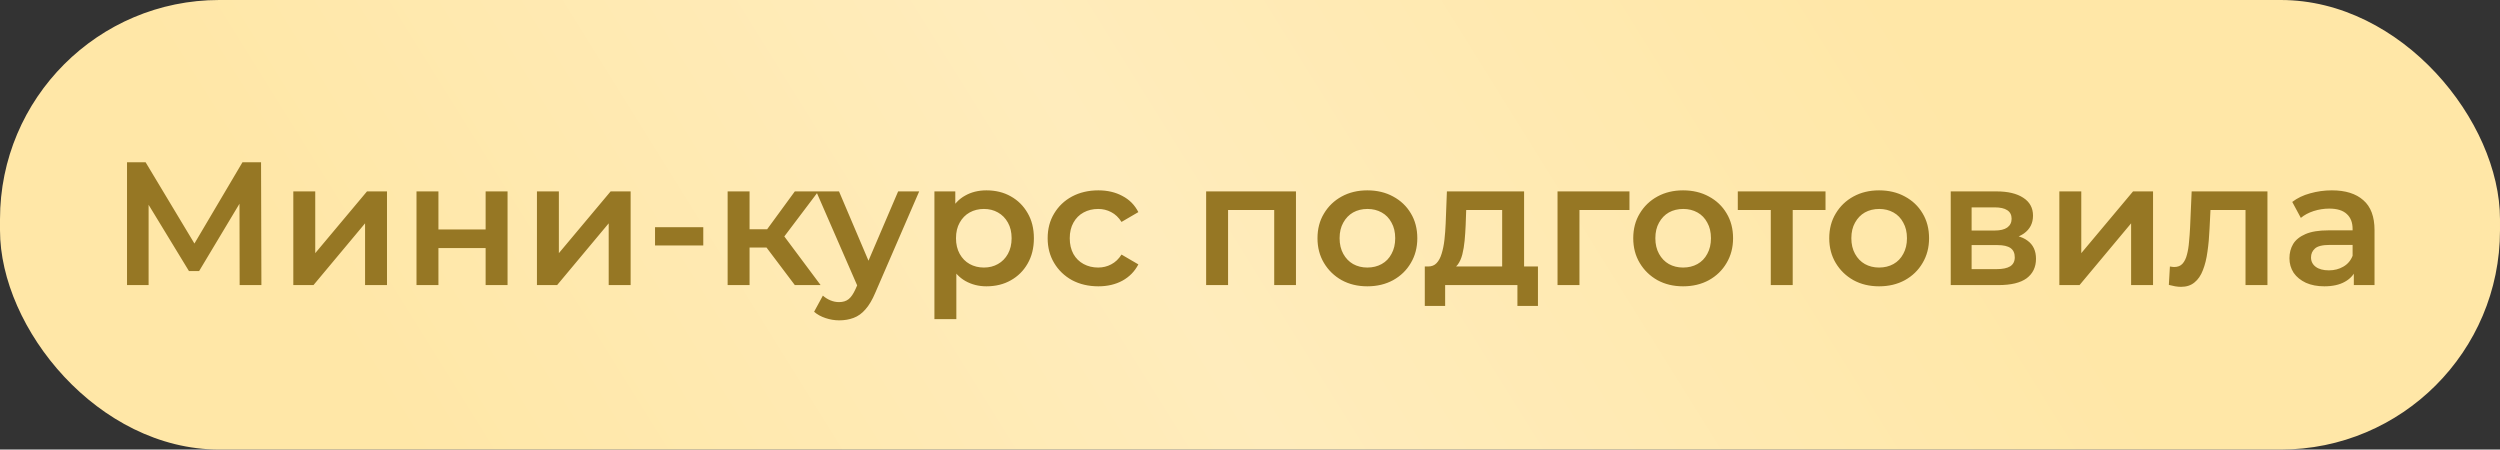
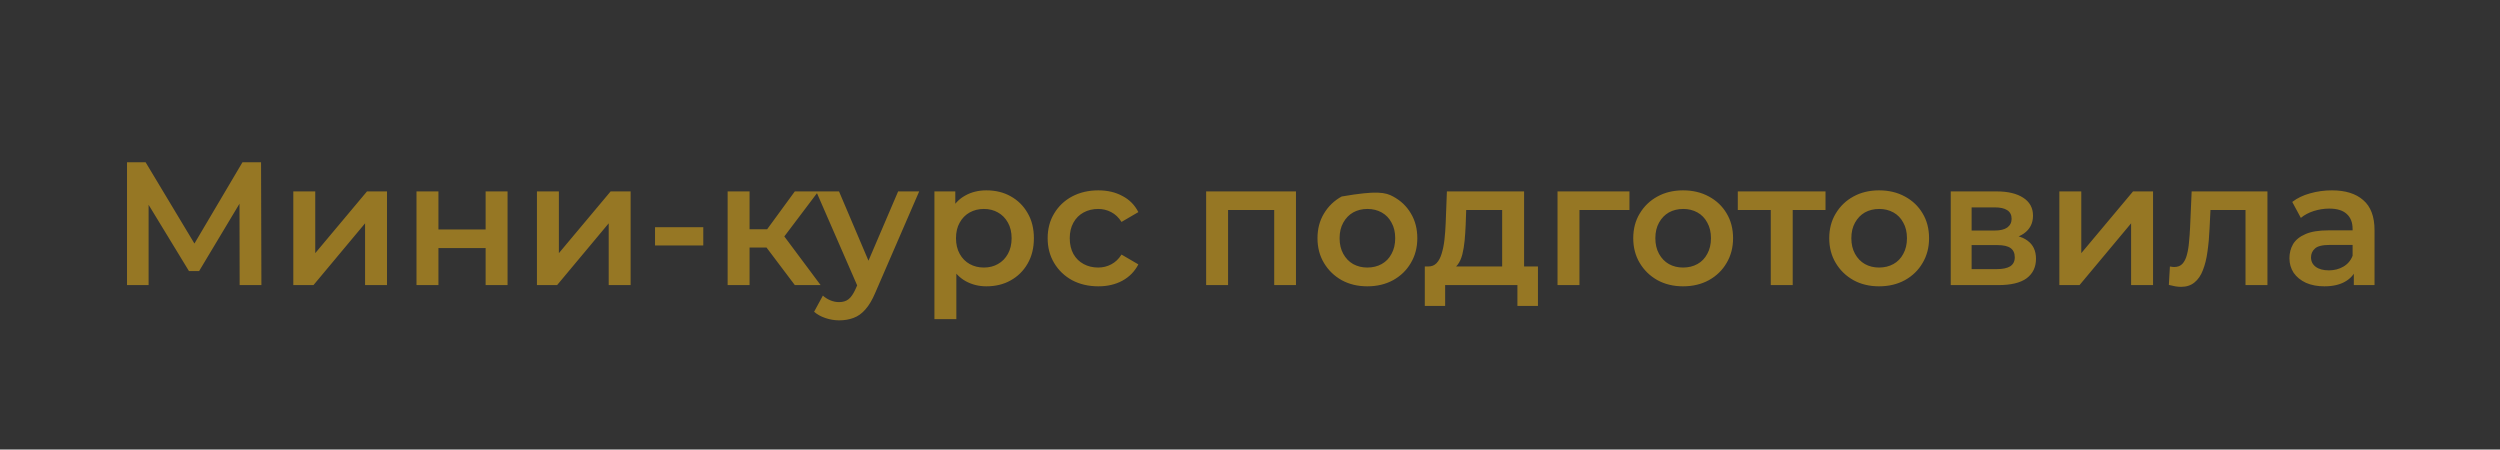
<svg xmlns="http://www.w3.org/2000/svg" width="228" height="41" viewBox="0 0 228 41" fill="none">
  <rect x="0" y="0" width="228" height="41" fill="#333333" stroke="none" />
-   <rect width="228" height="41" rx="20" fill="url(#paint0_linear_1388_5243)" />
-   <path d="M11.584 26V14.8H13.28L18.192 22.976H17.28L22.112 14.8H23.808L23.84 26H21.856L21.84 17.888H22.256L18.16 24.72H17.232L13.072 17.888H13.552V26H11.584ZM26.75 26V17.456H28.75V23.088L33.47 17.456H35.294V26H33.294V20.368L28.59 26H26.75ZM37.985 26V17.456H39.985V20.928H44.289V17.456H46.289V26H44.289V22.624H39.985V26H37.985ZM48.969 26V17.456H50.969V23.088L55.689 17.456H57.513V26H55.513V20.368L50.809 26H48.969ZM59.739 22.384V20.72H64.139V22.384H59.739ZM72.488 26L69.4 21.904L71.032 20.896L74.84 26H72.488ZM66.36 26V17.456H68.36V26H66.36ZM67.768 22.576V20.912H70.664V22.576H67.768ZM71.224 21.968L69.352 21.744L72.488 17.456H74.632L71.224 21.968ZM76.534 29.216C76.118 29.216 75.702 29.147 75.286 29.008C74.87 28.869 74.523 28.677 74.246 28.432L75.046 26.96C75.249 27.141 75.478 27.285 75.734 27.392C75.99 27.499 76.251 27.552 76.518 27.552C76.88 27.552 77.174 27.461 77.398 27.28C77.622 27.099 77.83 26.795 78.022 26.368L78.518 25.248L78.678 25.008L81.91 17.456H83.83L79.83 26.688C79.563 27.328 79.264 27.835 78.934 28.208C78.614 28.581 78.251 28.843 77.846 28.992C77.451 29.141 77.014 29.216 76.534 29.216ZM78.294 26.304L74.438 17.456H76.518L79.654 24.832L78.294 26.304ZM89.955 26.112C89.262 26.112 88.627 25.952 88.051 25.632C87.486 25.312 87.032 24.832 86.691 24.192C86.36 23.541 86.195 22.72 86.195 21.728C86.195 20.725 86.355 19.904 86.675 19.264C87.006 18.624 87.454 18.149 88.019 17.84C88.584 17.52 89.23 17.36 89.955 17.36C90.798 17.36 91.539 17.541 92.179 17.904C92.83 18.267 93.342 18.773 93.715 19.424C94.099 20.075 94.291 20.843 94.291 21.728C94.291 22.613 94.099 23.387 93.715 24.048C93.342 24.699 92.83 25.205 92.179 25.568C91.539 25.931 90.798 26.112 89.955 26.112ZM85.219 29.104V17.456H87.123V19.472L87.059 21.744L87.219 24.016V29.104H85.219ZM89.731 24.4C90.211 24.4 90.638 24.293 91.011 24.08C91.395 23.867 91.699 23.557 91.923 23.152C92.147 22.747 92.259 22.272 92.259 21.728C92.259 21.173 92.147 20.699 91.923 20.304C91.699 19.899 91.395 19.589 91.011 19.376C90.638 19.163 90.211 19.056 89.731 19.056C89.251 19.056 88.819 19.163 88.435 19.376C88.051 19.589 87.747 19.899 87.523 20.304C87.299 20.699 87.187 21.173 87.187 21.728C87.187 22.272 87.299 22.747 87.523 23.152C87.747 23.557 88.051 23.867 88.435 24.08C88.819 24.293 89.251 24.4 89.731 24.4ZM100.17 26.112C99.273 26.112 98.474 25.925 97.769 25.552C97.076 25.168 96.532 24.645 96.138 23.984C95.743 23.323 95.546 22.571 95.546 21.728C95.546 20.875 95.743 20.123 96.138 19.472C96.532 18.811 97.076 18.293 97.769 17.92C98.474 17.547 99.273 17.36 100.17 17.36C101.002 17.36 101.732 17.531 102.362 17.872C103.002 18.203 103.487 18.693 103.818 19.344L102.282 20.24C102.026 19.835 101.711 19.536 101.338 19.344C100.975 19.152 100.58 19.056 100.154 19.056C99.663 19.056 99.22 19.163 98.826 19.376C98.431 19.589 98.121 19.899 97.897 20.304C97.674 20.699 97.561 21.173 97.561 21.728C97.561 22.283 97.674 22.763 97.897 23.168C98.121 23.563 98.431 23.867 98.826 24.08C99.22 24.293 99.663 24.4 100.154 24.4C100.58 24.4 100.975 24.304 101.338 24.112C101.711 23.92 102.026 23.621 102.282 23.216L103.818 24.112C103.487 24.752 103.002 25.248 102.362 25.6C101.732 25.941 101.002 26.112 100.17 26.112ZM110 26V17.456H118.192V26H116.208V18.688L116.672 19.152H111.536L112 18.688V26H110ZM124.699 26.112C123.824 26.112 123.046 25.925 122.363 25.552C121.68 25.168 121.142 24.645 120.747 23.984C120.352 23.323 120.155 22.571 120.155 21.728C120.155 20.875 120.352 20.123 120.747 19.472C121.142 18.811 121.68 18.293 122.363 17.92C123.046 17.547 123.824 17.36 124.699 17.36C125.584 17.36 126.368 17.547 127.051 17.92C127.744 18.293 128.283 18.805 128.667 19.456C129.062 20.107 129.259 20.864 129.259 21.728C129.259 22.571 129.062 23.323 128.667 23.984C128.283 24.645 127.744 25.168 127.051 25.552C126.368 25.925 125.584 26.112 124.699 26.112ZM124.699 24.4C125.19 24.4 125.627 24.293 126.011 24.08C126.395 23.867 126.694 23.557 126.907 23.152C127.131 22.747 127.243 22.272 127.243 21.728C127.243 21.173 127.131 20.699 126.907 20.304C126.694 19.899 126.395 19.589 126.011 19.376C125.627 19.163 125.195 19.056 124.715 19.056C124.224 19.056 123.787 19.163 123.403 19.376C123.03 19.589 122.731 19.899 122.507 20.304C122.283 20.699 122.171 21.173 122.171 21.728C122.171 22.272 122.283 22.747 122.507 23.152C122.731 23.557 123.03 23.867 123.403 24.08C123.787 24.293 124.219 24.4 124.699 24.4ZM136.997 25.072V19.152H133.717L133.669 20.528C133.648 21.019 133.616 21.493 133.573 21.952C133.53 22.4 133.461 22.816 133.365 23.2C133.269 23.573 133.13 23.883 132.949 24.128C132.768 24.373 132.528 24.533 132.229 24.608L130.245 24.304C130.565 24.304 130.821 24.203 131.013 24C131.216 23.787 131.37 23.499 131.477 23.136C131.594 22.763 131.68 22.341 131.733 21.872C131.786 21.392 131.824 20.896 131.845 20.384L131.957 17.456H138.997V25.072H136.997ZM129.941 27.904V24.304H140.261V27.904H138.389V26H131.797V27.904H129.941ZM142.047 26V17.456H148.607V19.152H143.583L144.047 18.704V26H142.047ZM153.496 26.112C152.621 26.112 151.842 25.925 151.16 25.552C150.477 25.168 149.938 24.645 149.544 23.984C149.149 23.323 148.952 22.571 148.952 21.728C148.952 20.875 149.149 20.123 149.544 19.472C149.938 18.811 150.477 18.293 151.16 17.92C151.842 17.547 152.621 17.36 153.496 17.36C154.381 17.36 155.165 17.547 155.848 17.92C156.541 18.293 157.08 18.805 157.464 19.456C157.858 20.107 158.056 20.864 158.056 21.728C158.056 22.571 157.858 23.323 157.464 23.984C157.08 24.645 156.541 25.168 155.848 25.552C155.165 25.925 154.381 26.112 153.496 26.112ZM153.496 24.4C153.986 24.4 154.424 24.293 154.808 24.08C155.192 23.867 155.49 23.557 155.704 23.152C155.928 22.747 156.04 22.272 156.04 21.728C156.04 21.173 155.928 20.699 155.704 20.304C155.49 19.899 155.192 19.589 154.808 19.376C154.424 19.163 153.992 19.056 153.512 19.056C153.021 19.056 152.584 19.163 152.2 19.376C151.826 19.589 151.528 19.899 151.304 20.304C151.08 20.699 150.968 21.173 150.968 21.728C150.968 22.272 151.08 22.747 151.304 23.152C151.528 23.557 151.826 23.867 152.2 24.08C152.584 24.293 153.016 24.4 153.496 24.4ZM161.495 26V18.672L161.959 19.152H158.487V17.456H166.487V19.152H163.031L163.495 18.672V26H161.495ZM171.371 26.112C170.496 26.112 169.717 25.925 169.035 25.552C168.352 25.168 167.813 24.645 167.419 23.984C167.024 23.323 166.827 22.571 166.827 21.728C166.827 20.875 167.024 20.123 167.419 19.472C167.813 18.811 168.352 18.293 169.035 17.92C169.717 17.547 170.496 17.36 171.371 17.36C172.256 17.36 173.04 17.547 173.723 17.92C174.416 18.293 174.955 18.805 175.339 19.456C175.733 20.107 175.931 20.864 175.931 21.728C175.931 22.571 175.733 23.323 175.339 23.984C174.955 24.645 174.416 25.168 173.723 25.552C173.04 25.925 172.256 26.112 171.371 26.112ZM171.371 24.4C171.861 24.4 172.299 24.293 172.683 24.08C173.067 23.867 173.365 23.557 173.579 23.152C173.803 22.747 173.915 22.272 173.915 21.728C173.915 21.173 173.803 20.699 173.579 20.304C173.365 19.899 173.067 19.589 172.683 19.376C172.299 19.163 171.867 19.056 171.387 19.056C170.896 19.056 170.459 19.163 170.075 19.376C169.701 19.589 169.403 19.899 169.179 20.304C168.955 20.699 168.843 21.173 168.843 21.728C168.843 22.272 168.955 22.747 169.179 23.152C169.403 23.557 169.701 23.867 170.075 24.08C170.459 24.293 170.891 24.4 171.371 24.4ZM177.907 26V17.456H182.083C183.117 17.456 183.928 17.648 184.515 18.032C185.112 18.416 185.411 18.96 185.411 19.664C185.411 20.357 185.133 20.901 184.579 21.296C184.024 21.68 183.288 21.872 182.371 21.872L182.611 21.376C183.645 21.376 184.413 21.568 184.915 21.952C185.427 22.325 185.683 22.875 185.683 23.6C185.683 24.357 185.4 24.949 184.835 25.376C184.269 25.792 183.411 26 182.259 26H177.907ZM179.811 24.544H182.099C182.643 24.544 183.053 24.459 183.331 24.288C183.608 24.107 183.747 23.835 183.747 23.472C183.747 23.088 183.619 22.805 183.363 22.624C183.107 22.443 182.707 22.352 182.163 22.352H179.811V24.544ZM179.811 21.024H181.907C182.419 21.024 182.803 20.933 183.059 20.752C183.325 20.56 183.459 20.293 183.459 19.952C183.459 19.6 183.325 19.339 183.059 19.168C182.803 18.997 182.419 18.912 181.907 18.912H179.811V21.024ZM187.813 26V17.456H189.813V23.088L194.533 17.456H196.357V26H194.357V20.368L189.653 26H187.813ZM197.799 25.984L197.895 24.304C197.97 24.315 198.039 24.325 198.103 24.336C198.167 24.347 198.226 24.352 198.279 24.352C198.61 24.352 198.866 24.251 199.047 24.048C199.228 23.845 199.362 23.573 199.447 23.232C199.543 22.88 199.607 22.491 199.639 22.064C199.682 21.627 199.714 21.189 199.735 20.752L199.879 17.456H206.791V26H204.791V18.608L205.255 19.152H201.191L201.623 18.592L201.511 20.848C201.479 21.605 201.415 22.309 201.319 22.96C201.234 23.6 201.095 24.16 200.903 24.64C200.722 25.12 200.466 25.493 200.135 25.76C199.815 26.027 199.404 26.16 198.903 26.16C198.743 26.16 198.567 26.144 198.375 26.112C198.194 26.08 198.002 26.037 197.799 25.984ZM214.669 26V24.272L214.557 23.904V20.88C214.557 20.293 214.381 19.84 214.029 19.52C213.677 19.189 213.143 19.024 212.429 19.024C211.949 19.024 211.474 19.099 211.005 19.248C210.546 19.397 210.157 19.605 209.837 19.872L209.053 18.416C209.511 18.064 210.055 17.803 210.685 17.632C211.325 17.451 211.986 17.36 212.669 17.36C213.906 17.36 214.861 17.659 215.533 18.256C216.215 18.843 216.557 19.755 216.557 20.992V26H214.669ZM211.981 26.112C211.341 26.112 210.781 26.005 210.301 25.792C209.821 25.568 209.447 25.264 209.181 24.88C208.925 24.485 208.797 24.043 208.797 23.552C208.797 23.072 208.909 22.64 209.133 22.256C209.367 21.872 209.746 21.568 210.269 21.344C210.791 21.12 211.485 21.008 212.349 21.008H214.829V22.336H212.493C211.81 22.336 211.351 22.448 211.117 22.672C210.882 22.885 210.765 23.152 210.765 23.472C210.765 23.835 210.909 24.123 211.197 24.336C211.485 24.549 211.885 24.656 212.397 24.656C212.887 24.656 213.325 24.544 213.709 24.32C214.103 24.096 214.386 23.765 214.557 23.328L214.893 24.528C214.701 25.029 214.354 25.419 213.853 25.696C213.362 25.973 212.738 26.112 211.981 26.112Z" fill="#967724" />
+   <path d="M11.584 26V14.8H13.28L18.192 22.976H17.28L22.112 14.8H23.808L23.84 26H21.856L21.84 17.888H22.256L18.16 24.72H17.232L13.072 17.888H13.552V26H11.584ZM26.75 26V17.456H28.75V23.088L33.47 17.456H35.294V26H33.294V20.368L28.59 26H26.75ZM37.985 26V17.456H39.985V20.928H44.289V17.456H46.289V26H44.289V22.624H39.985V26H37.985ZM48.969 26V17.456H50.969V23.088L55.689 17.456H57.513V26H55.513V20.368L50.809 26H48.969ZM59.739 22.384V20.72H64.139V22.384H59.739ZM72.488 26L69.4 21.904L71.032 20.896L74.84 26H72.488ZM66.36 26V17.456H68.36V26H66.36ZM67.768 22.576V20.912H70.664V22.576H67.768ZM71.224 21.968L69.352 21.744L72.488 17.456H74.632L71.224 21.968ZM76.534 29.216C76.118 29.216 75.702 29.147 75.286 29.008C74.87 28.869 74.523 28.677 74.246 28.432L75.046 26.96C75.249 27.141 75.478 27.285 75.734 27.392C75.99 27.499 76.251 27.552 76.518 27.552C76.88 27.552 77.174 27.461 77.398 27.28C77.622 27.099 77.83 26.795 78.022 26.368L78.518 25.248L78.678 25.008L81.91 17.456H83.83L79.83 26.688C79.563 27.328 79.264 27.835 78.934 28.208C78.614 28.581 78.251 28.843 77.846 28.992C77.451 29.141 77.014 29.216 76.534 29.216ZM78.294 26.304L74.438 17.456H76.518L79.654 24.832L78.294 26.304ZM89.955 26.112C89.262 26.112 88.627 25.952 88.051 25.632C87.486 25.312 87.032 24.832 86.691 24.192C86.36 23.541 86.195 22.72 86.195 21.728C86.195 20.725 86.355 19.904 86.675 19.264C87.006 18.624 87.454 18.149 88.019 17.84C88.584 17.52 89.23 17.36 89.955 17.36C90.798 17.36 91.539 17.541 92.179 17.904C92.83 18.267 93.342 18.773 93.715 19.424C94.099 20.075 94.291 20.843 94.291 21.728C94.291 22.613 94.099 23.387 93.715 24.048C93.342 24.699 92.83 25.205 92.179 25.568C91.539 25.931 90.798 26.112 89.955 26.112ZM85.219 29.104V17.456H87.123V19.472L87.059 21.744L87.219 24.016V29.104H85.219ZM89.731 24.4C90.211 24.4 90.638 24.293 91.011 24.08C91.395 23.867 91.699 23.557 91.923 23.152C92.147 22.747 92.259 22.272 92.259 21.728C92.259 21.173 92.147 20.699 91.923 20.304C91.699 19.899 91.395 19.589 91.011 19.376C90.638 19.163 90.211 19.056 89.731 19.056C89.251 19.056 88.819 19.163 88.435 19.376C88.051 19.589 87.747 19.899 87.523 20.304C87.299 20.699 87.187 21.173 87.187 21.728C87.187 22.272 87.299 22.747 87.523 23.152C87.747 23.557 88.051 23.867 88.435 24.08C88.819 24.293 89.251 24.4 89.731 24.4ZM100.17 26.112C99.273 26.112 98.474 25.925 97.769 25.552C97.076 25.168 96.532 24.645 96.138 23.984C95.743 23.323 95.546 22.571 95.546 21.728C95.546 20.875 95.743 20.123 96.138 19.472C96.532 18.811 97.076 18.293 97.769 17.92C98.474 17.547 99.273 17.36 100.17 17.36C101.002 17.36 101.732 17.531 102.362 17.872C103.002 18.203 103.487 18.693 103.818 19.344L102.282 20.24C102.026 19.835 101.711 19.536 101.338 19.344C100.975 19.152 100.58 19.056 100.154 19.056C99.663 19.056 99.22 19.163 98.826 19.376C98.431 19.589 98.121 19.899 97.897 20.304C97.674 20.699 97.561 21.173 97.561 21.728C97.561 22.283 97.674 22.763 97.897 23.168C98.121 23.563 98.431 23.867 98.826 24.08C99.22 24.293 99.663 24.4 100.154 24.4C100.58 24.4 100.975 24.304 101.338 24.112C101.711 23.92 102.026 23.621 102.282 23.216L103.818 24.112C103.487 24.752 103.002 25.248 102.362 25.6C101.732 25.941 101.002 26.112 100.17 26.112ZM110 26V17.456H118.192V26H116.208V18.688L116.672 19.152H111.536L112 18.688V26H110ZM124.699 26.112C123.824 26.112 123.046 25.925 122.363 25.552C121.68 25.168 121.142 24.645 120.747 23.984C120.352 23.323 120.155 22.571 120.155 21.728C120.155 20.875 120.352 20.123 120.747 19.472C121.142 18.811 121.68 18.293 122.363 17.92C125.584 17.36 126.368 17.547 127.051 17.92C127.744 18.293 128.283 18.805 128.667 19.456C129.062 20.107 129.259 20.864 129.259 21.728C129.259 22.571 129.062 23.323 128.667 23.984C128.283 24.645 127.744 25.168 127.051 25.552C126.368 25.925 125.584 26.112 124.699 26.112ZM124.699 24.4C125.19 24.4 125.627 24.293 126.011 24.08C126.395 23.867 126.694 23.557 126.907 23.152C127.131 22.747 127.243 22.272 127.243 21.728C127.243 21.173 127.131 20.699 126.907 20.304C126.694 19.899 126.395 19.589 126.011 19.376C125.627 19.163 125.195 19.056 124.715 19.056C124.224 19.056 123.787 19.163 123.403 19.376C123.03 19.589 122.731 19.899 122.507 20.304C122.283 20.699 122.171 21.173 122.171 21.728C122.171 22.272 122.283 22.747 122.507 23.152C122.731 23.557 123.03 23.867 123.403 24.08C123.787 24.293 124.219 24.4 124.699 24.4ZM136.997 25.072V19.152H133.717L133.669 20.528C133.648 21.019 133.616 21.493 133.573 21.952C133.53 22.4 133.461 22.816 133.365 23.2C133.269 23.573 133.13 23.883 132.949 24.128C132.768 24.373 132.528 24.533 132.229 24.608L130.245 24.304C130.565 24.304 130.821 24.203 131.013 24C131.216 23.787 131.37 23.499 131.477 23.136C131.594 22.763 131.68 22.341 131.733 21.872C131.786 21.392 131.824 20.896 131.845 20.384L131.957 17.456H138.997V25.072H136.997ZM129.941 27.904V24.304H140.261V27.904H138.389V26H131.797V27.904H129.941ZM142.047 26V17.456H148.607V19.152H143.583L144.047 18.704V26H142.047ZM153.496 26.112C152.621 26.112 151.842 25.925 151.16 25.552C150.477 25.168 149.938 24.645 149.544 23.984C149.149 23.323 148.952 22.571 148.952 21.728C148.952 20.875 149.149 20.123 149.544 19.472C149.938 18.811 150.477 18.293 151.16 17.92C151.842 17.547 152.621 17.36 153.496 17.36C154.381 17.36 155.165 17.547 155.848 17.92C156.541 18.293 157.08 18.805 157.464 19.456C157.858 20.107 158.056 20.864 158.056 21.728C158.056 22.571 157.858 23.323 157.464 23.984C157.08 24.645 156.541 25.168 155.848 25.552C155.165 25.925 154.381 26.112 153.496 26.112ZM153.496 24.4C153.986 24.4 154.424 24.293 154.808 24.08C155.192 23.867 155.49 23.557 155.704 23.152C155.928 22.747 156.04 22.272 156.04 21.728C156.04 21.173 155.928 20.699 155.704 20.304C155.49 19.899 155.192 19.589 154.808 19.376C154.424 19.163 153.992 19.056 153.512 19.056C153.021 19.056 152.584 19.163 152.2 19.376C151.826 19.589 151.528 19.899 151.304 20.304C151.08 20.699 150.968 21.173 150.968 21.728C150.968 22.272 151.08 22.747 151.304 23.152C151.528 23.557 151.826 23.867 152.2 24.08C152.584 24.293 153.016 24.4 153.496 24.4ZM161.495 26V18.672L161.959 19.152H158.487V17.456H166.487V19.152H163.031L163.495 18.672V26H161.495ZM171.371 26.112C170.496 26.112 169.717 25.925 169.035 25.552C168.352 25.168 167.813 24.645 167.419 23.984C167.024 23.323 166.827 22.571 166.827 21.728C166.827 20.875 167.024 20.123 167.419 19.472C167.813 18.811 168.352 18.293 169.035 17.92C169.717 17.547 170.496 17.36 171.371 17.36C172.256 17.36 173.04 17.547 173.723 17.92C174.416 18.293 174.955 18.805 175.339 19.456C175.733 20.107 175.931 20.864 175.931 21.728C175.931 22.571 175.733 23.323 175.339 23.984C174.955 24.645 174.416 25.168 173.723 25.552C173.04 25.925 172.256 26.112 171.371 26.112ZM171.371 24.4C171.861 24.4 172.299 24.293 172.683 24.08C173.067 23.867 173.365 23.557 173.579 23.152C173.803 22.747 173.915 22.272 173.915 21.728C173.915 21.173 173.803 20.699 173.579 20.304C173.365 19.899 173.067 19.589 172.683 19.376C172.299 19.163 171.867 19.056 171.387 19.056C170.896 19.056 170.459 19.163 170.075 19.376C169.701 19.589 169.403 19.899 169.179 20.304C168.955 20.699 168.843 21.173 168.843 21.728C168.843 22.272 168.955 22.747 169.179 23.152C169.403 23.557 169.701 23.867 170.075 24.08C170.459 24.293 170.891 24.4 171.371 24.4ZM177.907 26V17.456H182.083C183.117 17.456 183.928 17.648 184.515 18.032C185.112 18.416 185.411 18.96 185.411 19.664C185.411 20.357 185.133 20.901 184.579 21.296C184.024 21.68 183.288 21.872 182.371 21.872L182.611 21.376C183.645 21.376 184.413 21.568 184.915 21.952C185.427 22.325 185.683 22.875 185.683 23.6C185.683 24.357 185.4 24.949 184.835 25.376C184.269 25.792 183.411 26 182.259 26H177.907ZM179.811 24.544H182.099C182.643 24.544 183.053 24.459 183.331 24.288C183.608 24.107 183.747 23.835 183.747 23.472C183.747 23.088 183.619 22.805 183.363 22.624C183.107 22.443 182.707 22.352 182.163 22.352H179.811V24.544ZM179.811 21.024H181.907C182.419 21.024 182.803 20.933 183.059 20.752C183.325 20.56 183.459 20.293 183.459 19.952C183.459 19.6 183.325 19.339 183.059 19.168C182.803 18.997 182.419 18.912 181.907 18.912H179.811V21.024ZM187.813 26V17.456H189.813V23.088L194.533 17.456H196.357V26H194.357V20.368L189.653 26H187.813ZM197.799 25.984L197.895 24.304C197.97 24.315 198.039 24.325 198.103 24.336C198.167 24.347 198.226 24.352 198.279 24.352C198.61 24.352 198.866 24.251 199.047 24.048C199.228 23.845 199.362 23.573 199.447 23.232C199.543 22.88 199.607 22.491 199.639 22.064C199.682 21.627 199.714 21.189 199.735 20.752L199.879 17.456H206.791V26H204.791V18.608L205.255 19.152H201.191L201.623 18.592L201.511 20.848C201.479 21.605 201.415 22.309 201.319 22.96C201.234 23.6 201.095 24.16 200.903 24.64C200.722 25.12 200.466 25.493 200.135 25.76C199.815 26.027 199.404 26.16 198.903 26.16C198.743 26.16 198.567 26.144 198.375 26.112C198.194 26.08 198.002 26.037 197.799 25.984ZM214.669 26V24.272L214.557 23.904V20.88C214.557 20.293 214.381 19.84 214.029 19.52C213.677 19.189 213.143 19.024 212.429 19.024C211.949 19.024 211.474 19.099 211.005 19.248C210.546 19.397 210.157 19.605 209.837 19.872L209.053 18.416C209.511 18.064 210.055 17.803 210.685 17.632C211.325 17.451 211.986 17.36 212.669 17.36C213.906 17.36 214.861 17.659 215.533 18.256C216.215 18.843 216.557 19.755 216.557 20.992V26H214.669ZM211.981 26.112C211.341 26.112 210.781 26.005 210.301 25.792C209.821 25.568 209.447 25.264 209.181 24.88C208.925 24.485 208.797 24.043 208.797 23.552C208.797 23.072 208.909 22.64 209.133 22.256C209.367 21.872 209.746 21.568 210.269 21.344C210.791 21.12 211.485 21.008 212.349 21.008H214.829V22.336H212.493C211.81 22.336 211.351 22.448 211.117 22.672C210.882 22.885 210.765 23.152 210.765 23.472C210.765 23.835 210.909 24.123 211.197 24.336C211.485 24.549 211.885 24.656 212.397 24.656C212.887 24.656 213.325 24.544 213.709 24.32C214.103 24.096 214.386 23.765 214.557 23.328L214.893 24.528C214.701 25.029 214.354 25.419 213.853 25.696C213.362 25.973 212.738 26.112 211.981 26.112Z" fill="#967724" />
  <defs>
    <linearGradient id="paint0_linear_1388_5243" x1="34.046" y1="35.968" x2="149.536" y2="-35.921" gradientUnits="userSpaceOnUse">
      <stop stop-color="#FFE7A7" />
      <stop offset="0.495" stop-color="#FFECBC" />
      <stop offset="1" stop-color="#FFE7A7" />
    </linearGradient>
  </defs>
</svg>